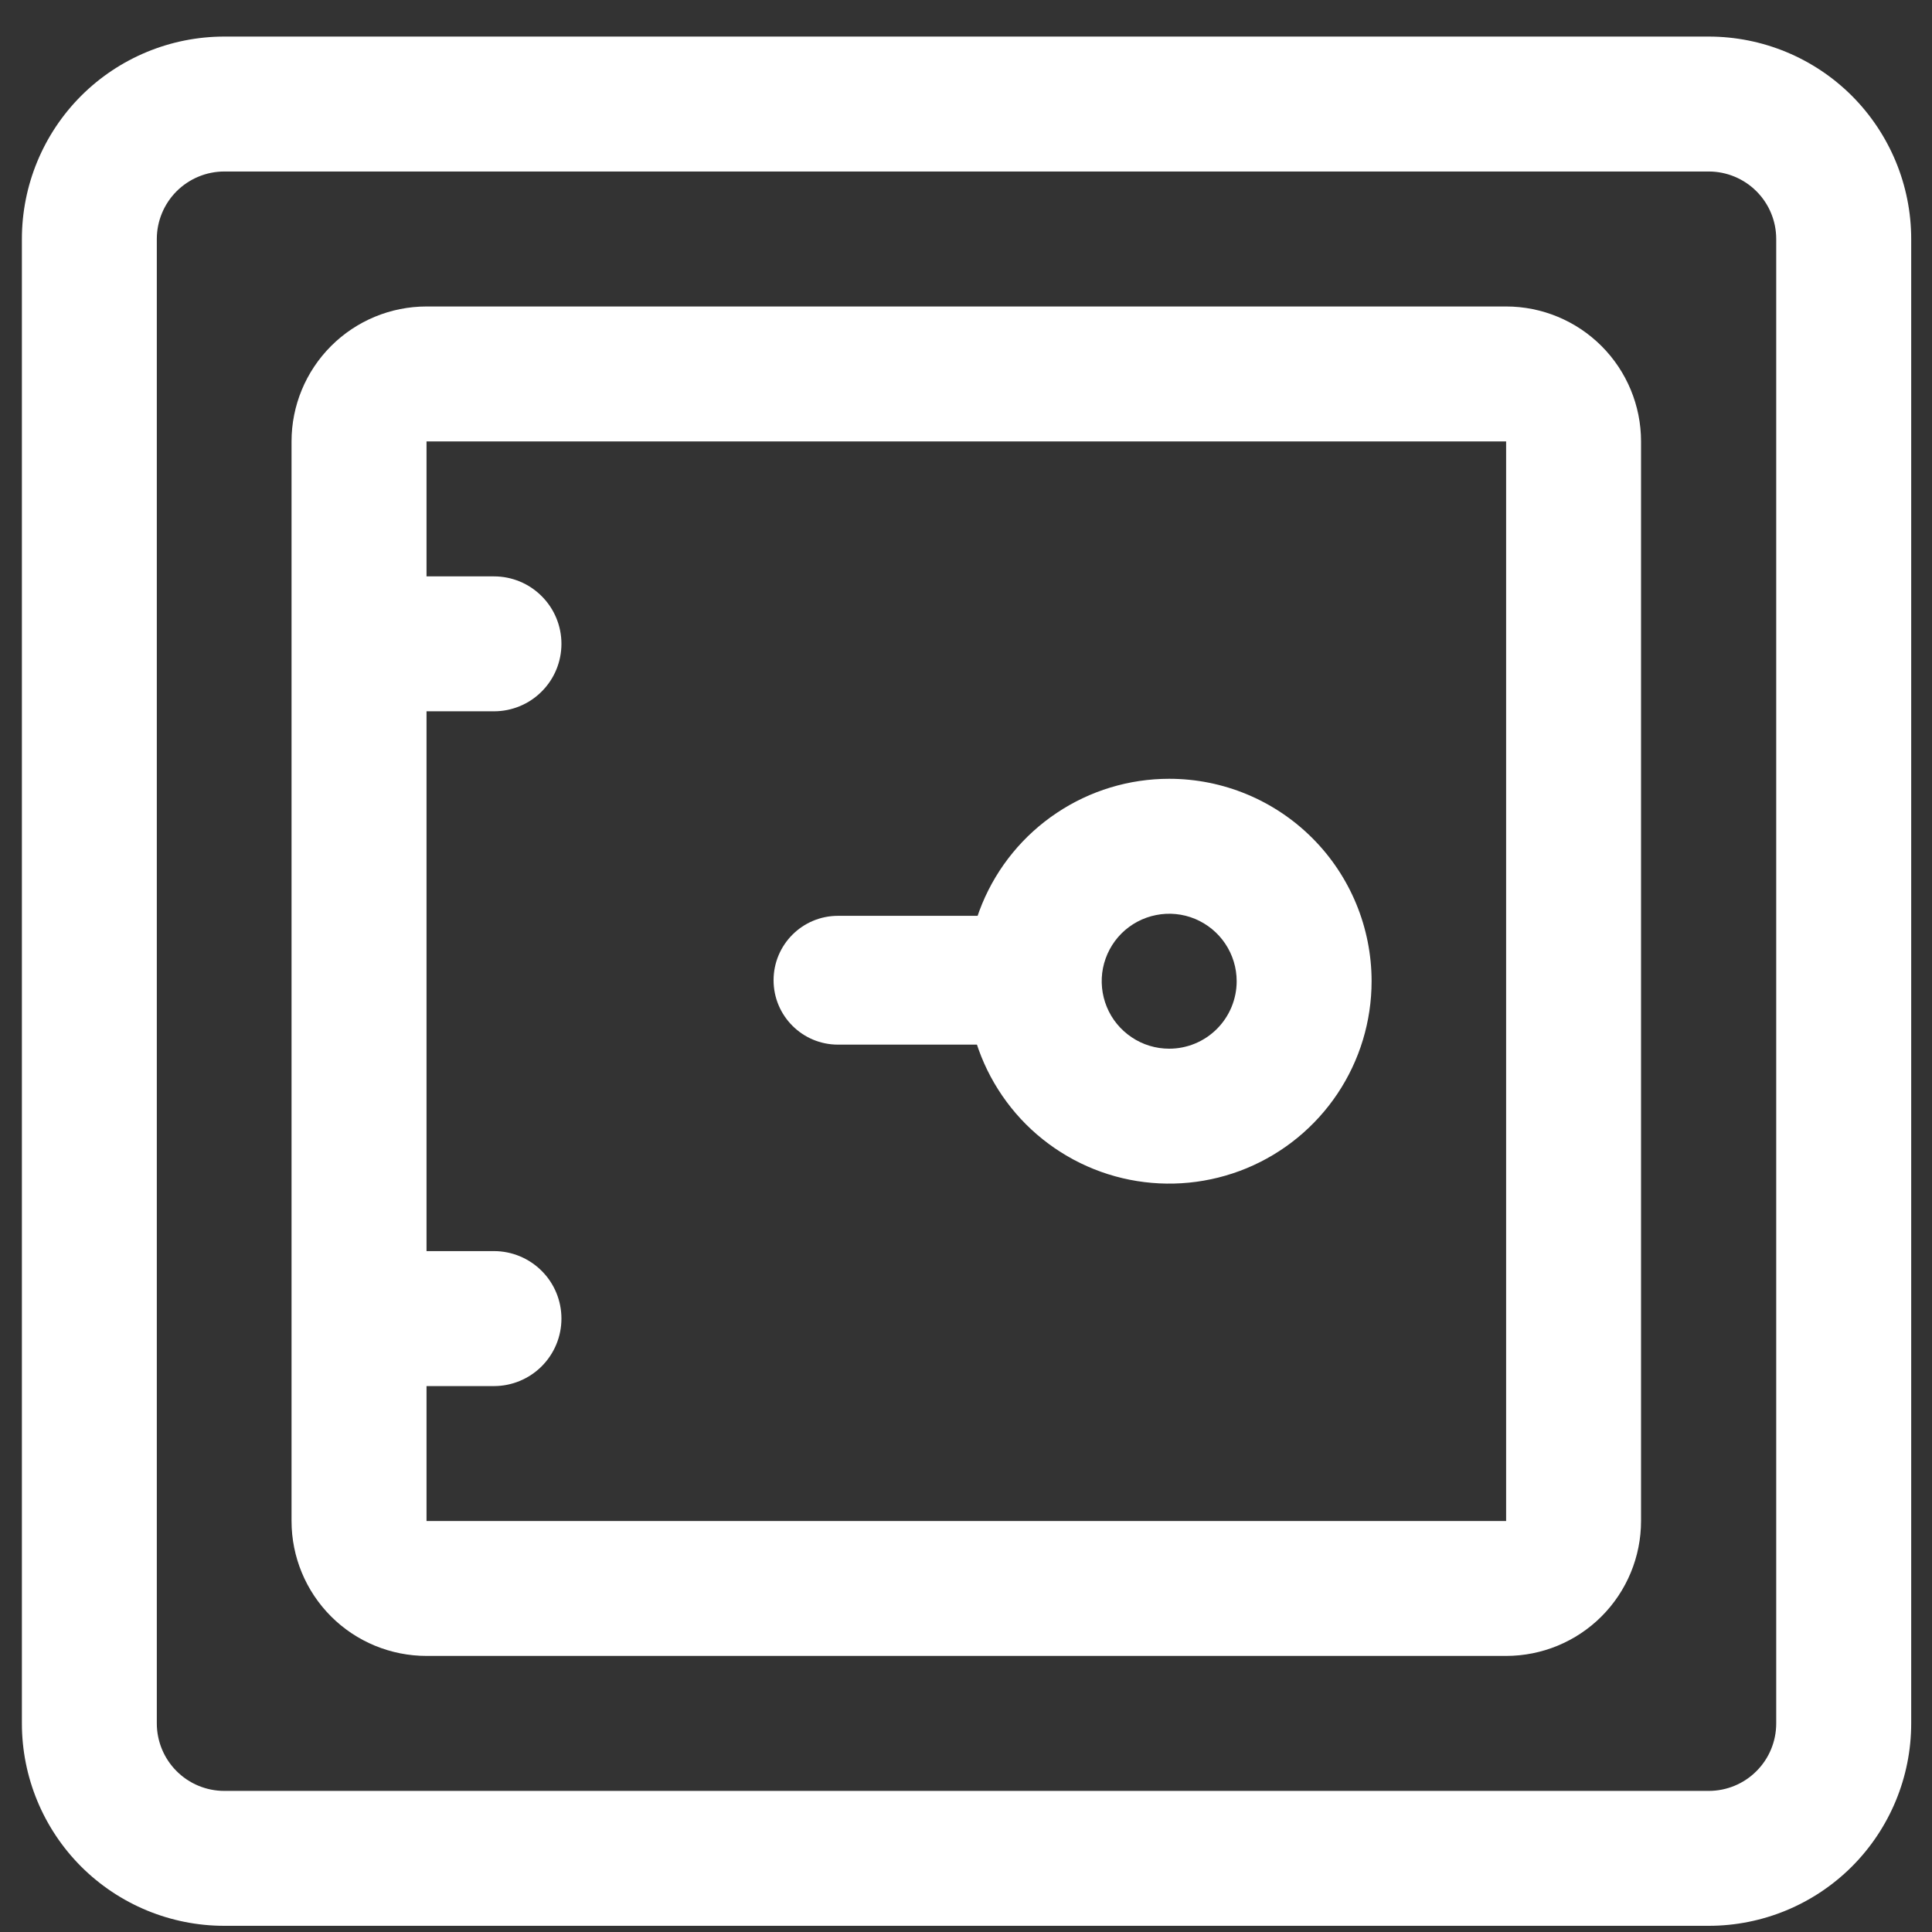
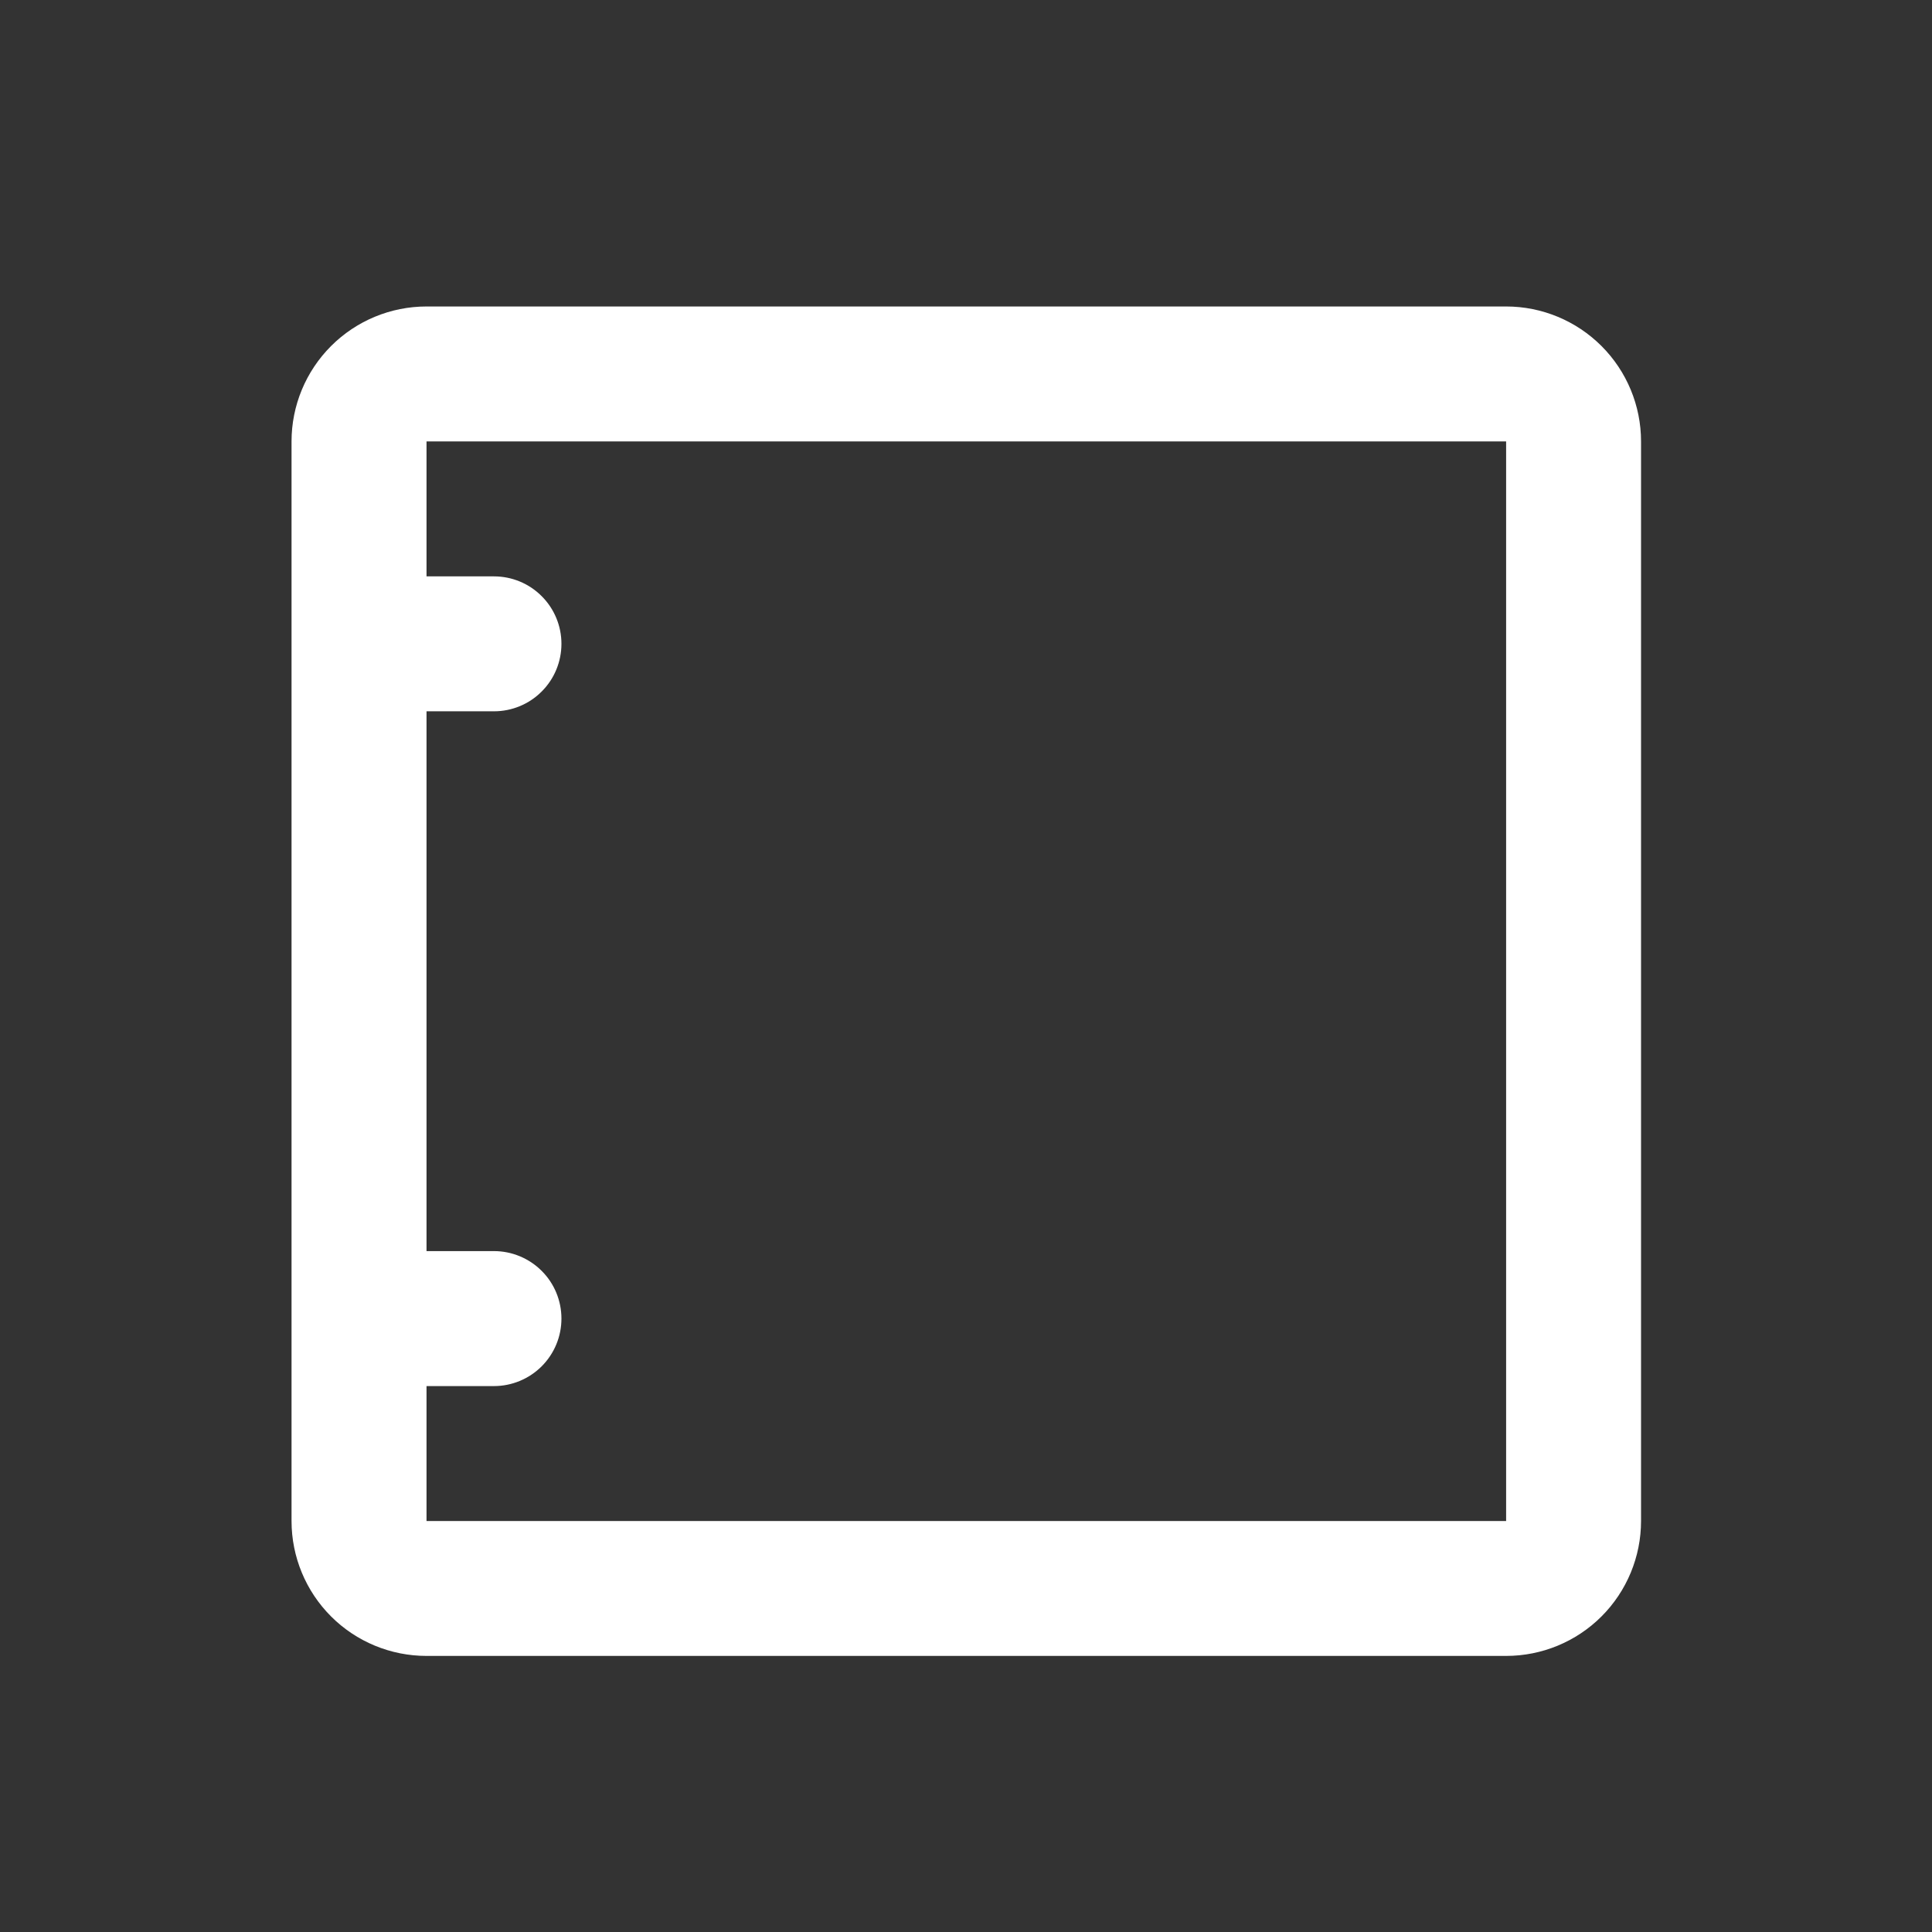
<svg xmlns="http://www.w3.org/2000/svg" width="30" height="30" viewBox="0 0 30 30" fill="none">
  <rect x="0" y="0" width="30" height="30" fill="#333333" stroke="none" />
-   <path d="M26.533 0.568H3.483C2.649 0.568 1.85 0.899 1.26 1.488C0.671 2.078 0.34 2.877 0.34 3.711V26.761C0.34 27.595 0.671 28.394 1.26 28.984C1.85 29.573 2.649 29.904 3.483 29.904H26.533C27.367 29.904 28.166 29.573 28.756 28.984C29.345 28.394 29.677 27.595 29.677 26.761V3.711C29.677 2.877 29.345 2.078 28.756 1.488C28.166 0.899 27.367 0.568 26.533 0.568ZM27.581 26.761C27.581 27.039 27.471 27.306 27.274 27.502C27.078 27.699 26.811 27.809 26.533 27.809H3.483C3.205 27.809 2.939 27.699 2.742 27.502C2.546 27.306 2.435 27.039 2.435 26.761V3.711C2.435 3.433 2.546 3.167 2.742 2.97C2.939 2.774 3.205 2.663 3.483 2.663H26.533C26.811 2.663 27.078 2.774 27.274 2.97C27.471 3.167 27.581 3.433 27.581 3.711V26.761Z" fill="white" />
  <path d="M23.387 4.759H6.623C6.067 4.759 5.534 4.98 5.141 5.373C4.748 5.766 4.527 6.299 4.527 6.854V23.618C4.527 24.174 4.748 24.707 5.141 25.1C5.534 25.493 6.067 25.713 6.623 25.713H23.387C23.942 25.713 24.475 25.493 24.868 25.1C25.261 24.707 25.482 24.174 25.482 23.618V6.854C25.482 6.299 25.261 5.766 24.868 5.373C24.475 4.98 23.942 4.759 23.387 4.759ZM6.623 23.618V21.523H7.671C7.948 21.523 8.215 21.412 8.411 21.216C8.608 21.019 8.718 20.753 8.718 20.475C8.718 20.197 8.608 19.93 8.411 19.734C8.215 19.538 7.948 19.427 7.671 19.427H6.623V11.045H7.671C7.948 11.045 8.215 10.935 8.411 10.738C8.608 10.542 8.718 10.275 8.718 9.997C8.718 9.72 8.608 9.453 8.411 9.257C8.215 9.06 7.948 8.95 7.671 8.95H6.623V6.854H23.387V23.618H6.623Z" fill="white" />
-   <path d="M18.155 12.093C17.533 12.093 16.926 12.277 16.409 12.623C15.892 12.968 15.489 13.459 15.251 14.033C15.013 14.608 14.951 15.24 15.072 15.849C15.193 16.459 15.493 17.019 15.932 17.459C16.372 17.898 16.932 18.198 17.542 18.319C18.151 18.44 18.783 18.378 19.358 18.14C19.932 17.902 20.423 17.499 20.768 16.983C21.114 16.466 21.298 15.858 21.298 15.236C21.298 14.403 20.967 13.603 20.378 13.014C19.788 12.424 18.989 12.093 18.155 12.093ZM18.155 16.284C17.948 16.284 17.745 16.223 17.573 16.107C17.401 15.992 17.266 15.829 17.187 15.637C17.108 15.446 17.087 15.235 17.127 15.032C17.168 14.829 17.267 14.642 17.414 14.495C17.561 14.349 17.747 14.249 17.951 14.209C18.154 14.168 18.364 14.189 18.556 14.268C18.747 14.348 18.911 14.482 19.026 14.654C19.141 14.826 19.203 15.029 19.203 15.236C19.203 15.514 19.092 15.781 18.896 15.977C18.699 16.174 18.433 16.284 18.155 16.284Z" fill="white" />
-   <path d="M12.012 15.221C12.012 14.669 12.459 14.221 13.012 14.221H17.012V16.221H13.012C12.459 16.221 12.012 15.773 12.012 15.221V15.221Z" fill="white" />
</svg>